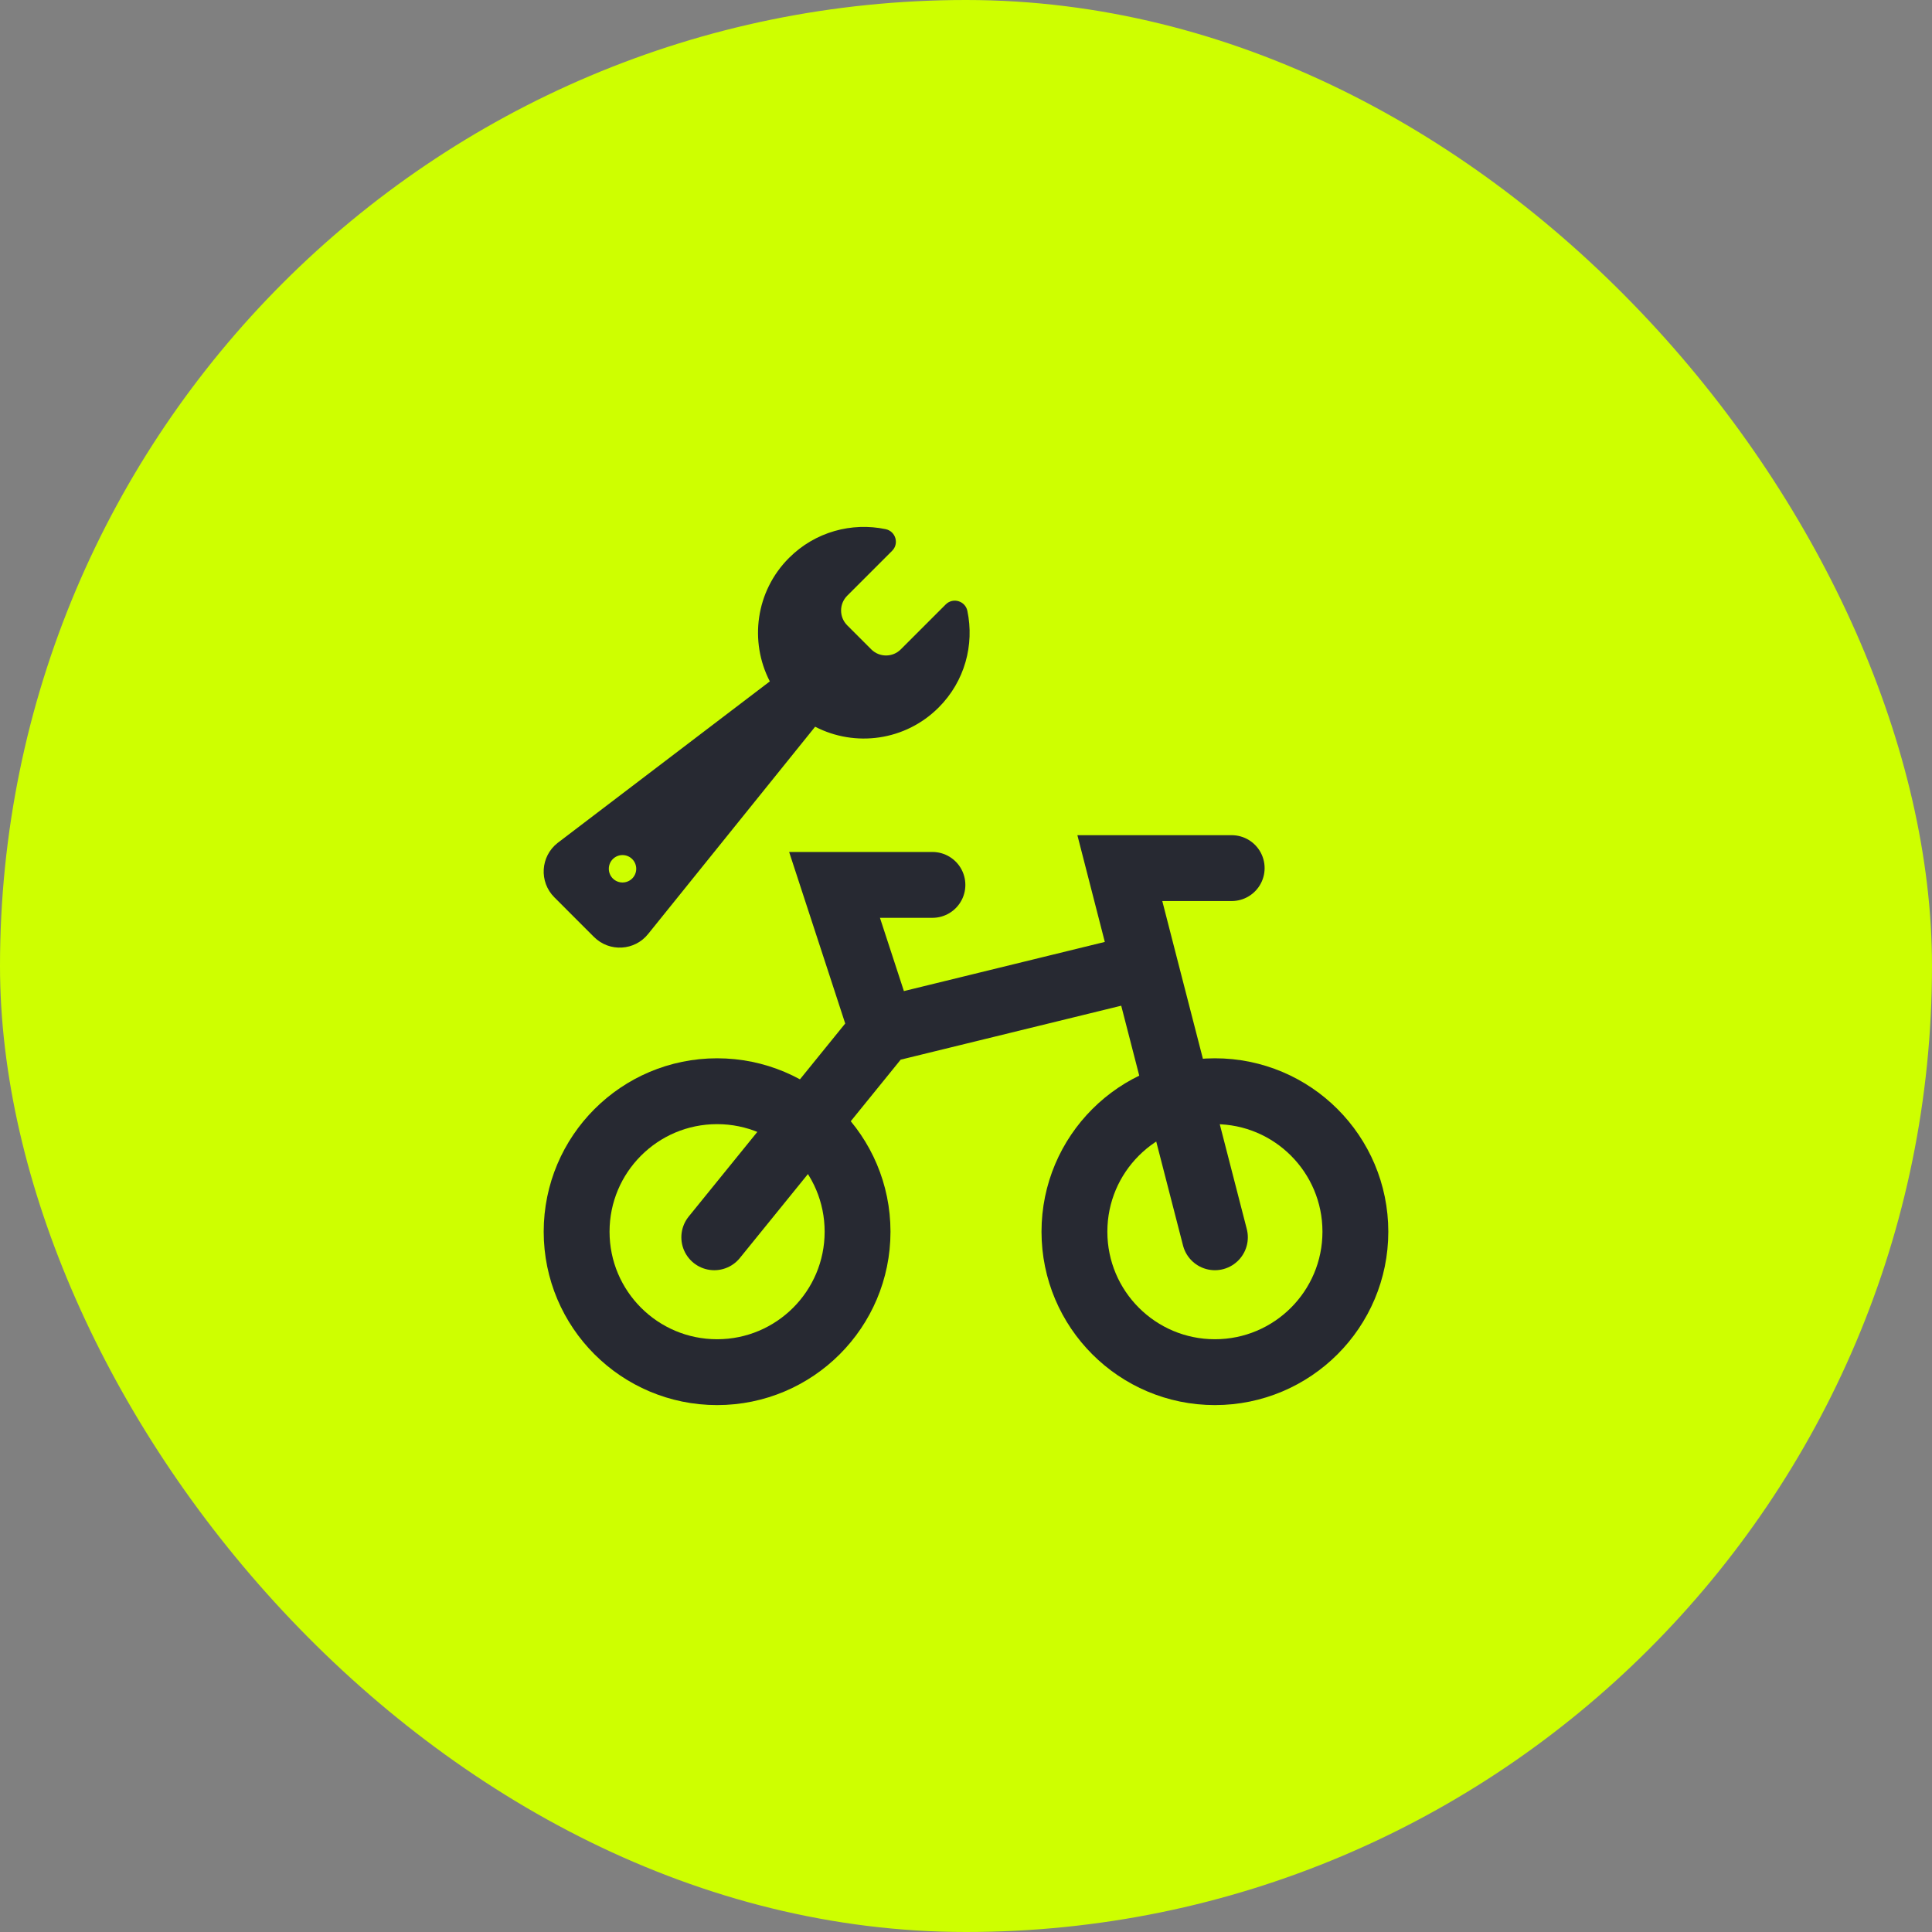
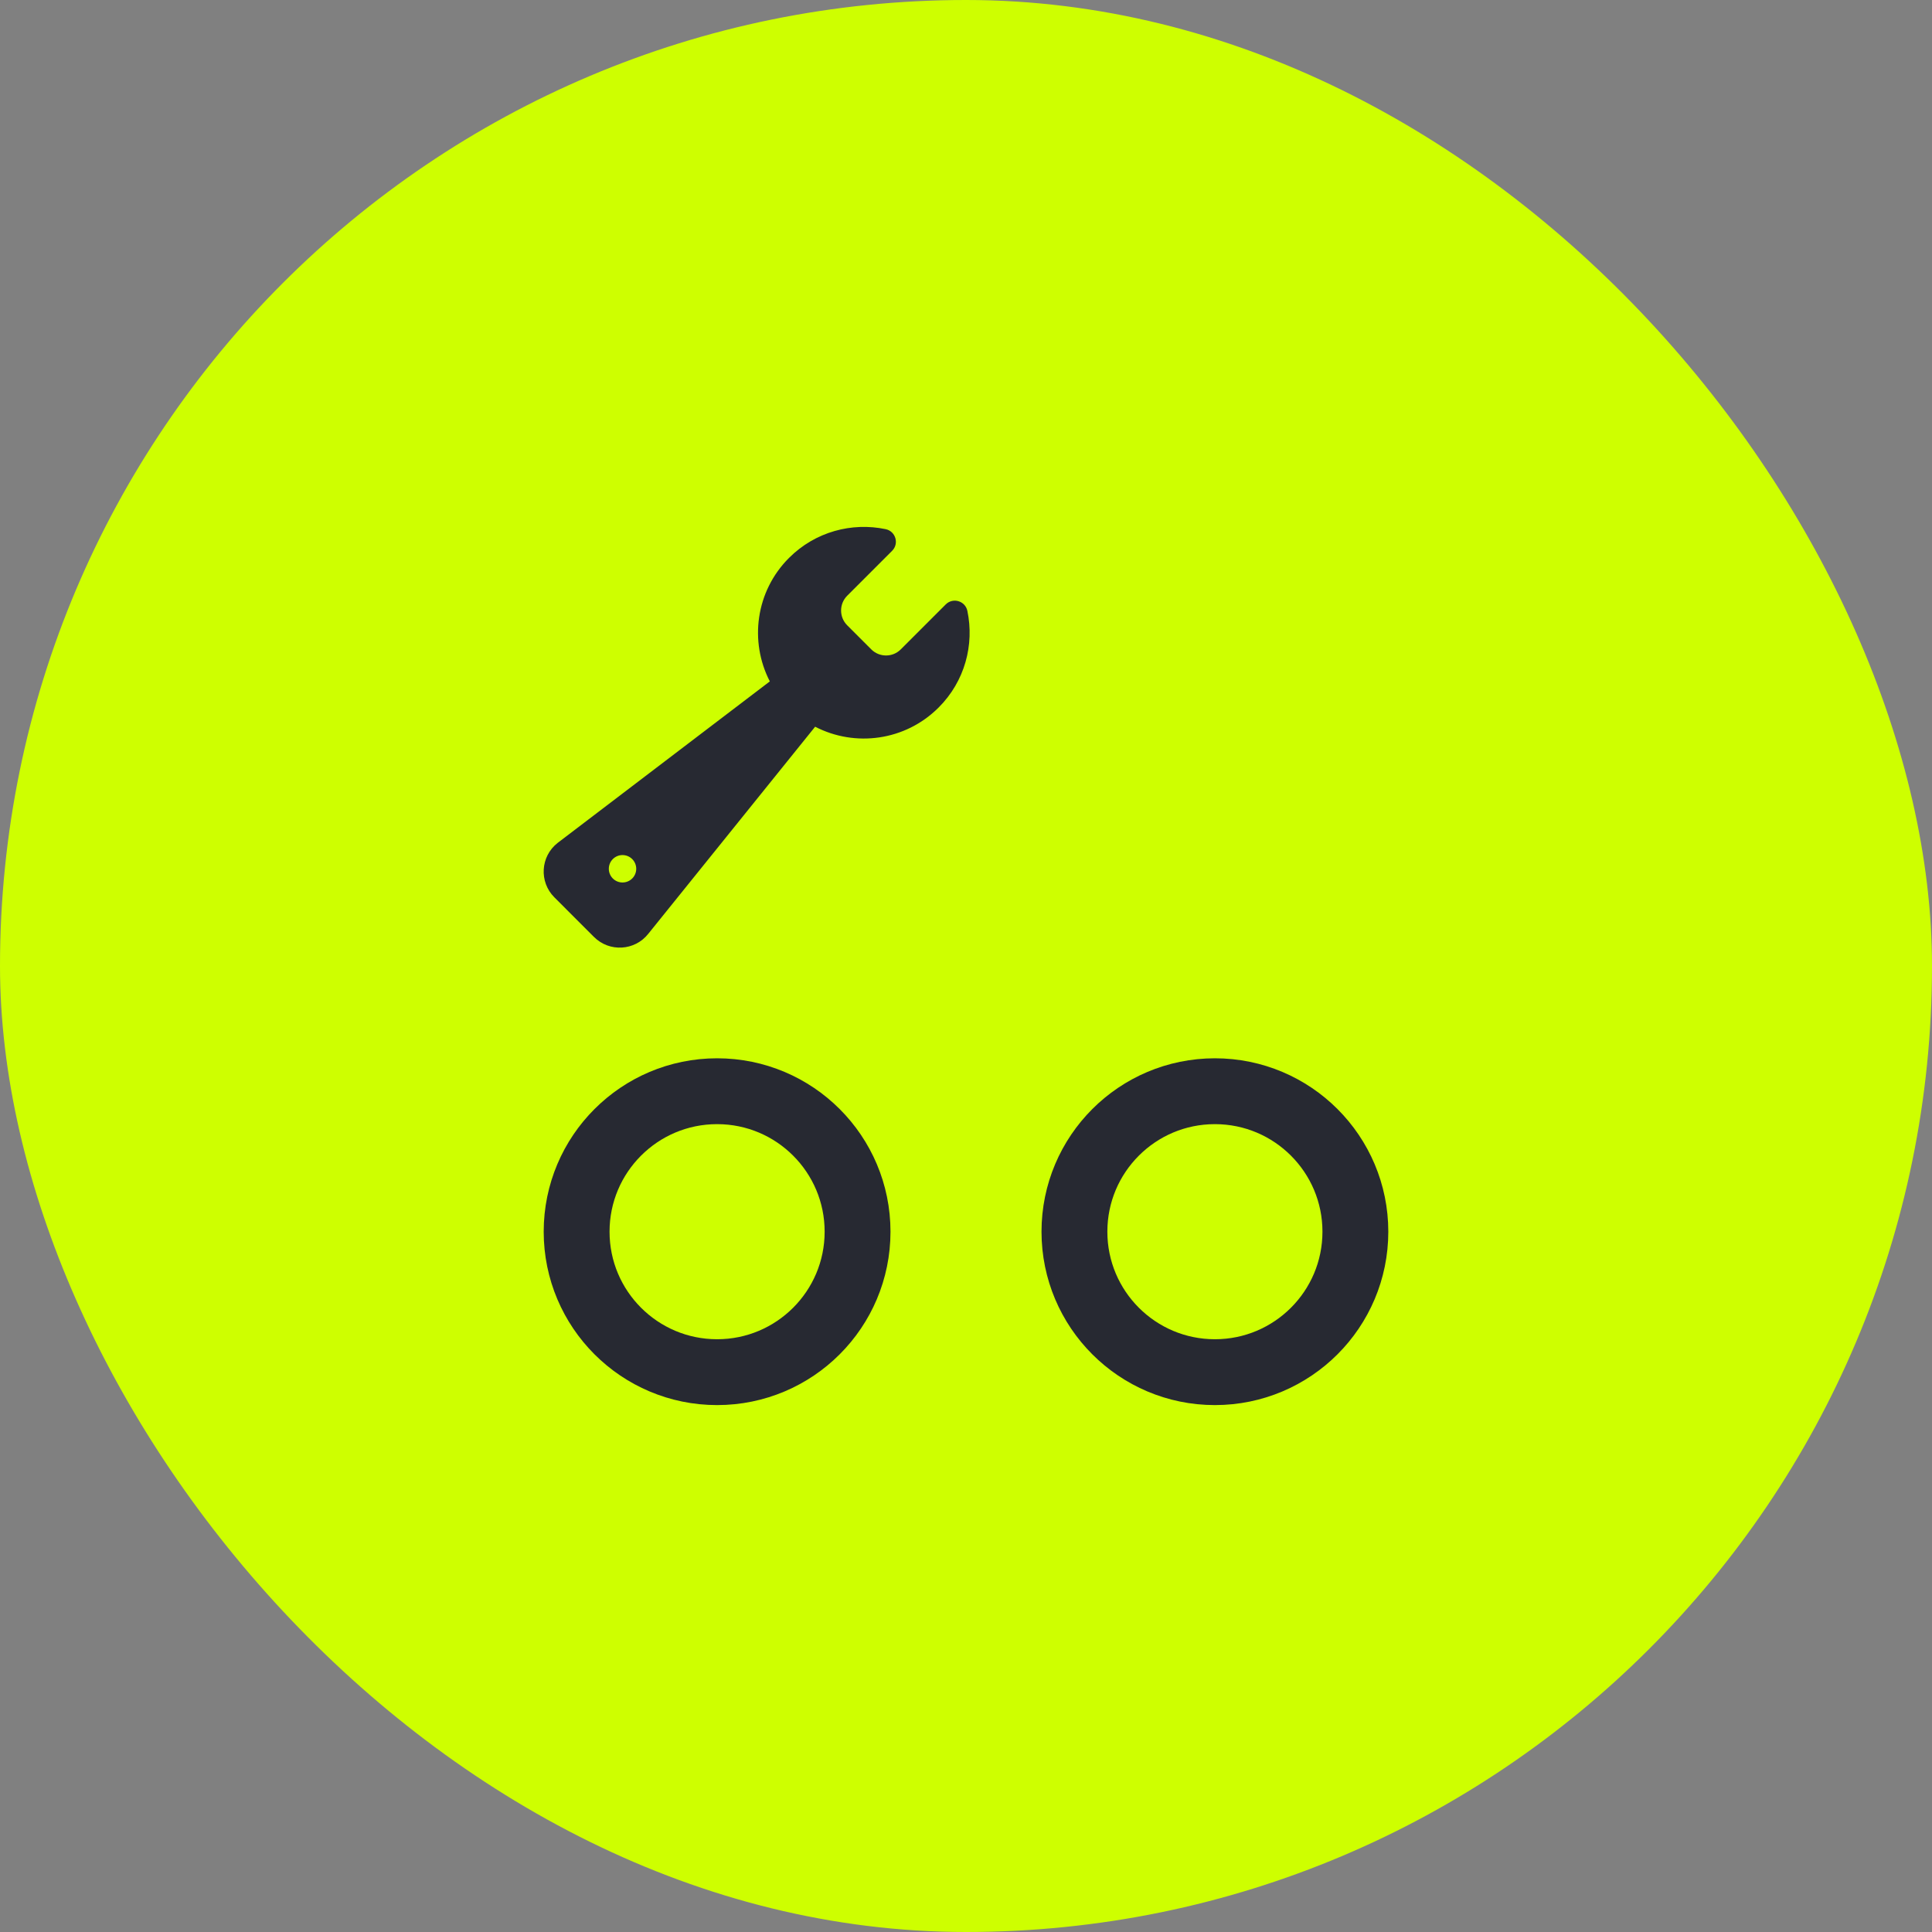
<svg xmlns="http://www.w3.org/2000/svg" width="48" height="48" viewBox="0 0 48 48" fill="none">
  <rect x="0" y="0" width="48" height="48" fill="#808080" stroke="none" />
  <rect width="48" height="48" rx="24" fill="#CEFF00" />
  <circle cx="17.816" cy="30.601" r="3.49" stroke="#272932" stroke-width="1.636" />
  <circle cx="30.184" cy="30.601" r="3.49" stroke="#272932" stroke-width="1.636" />
-   <path d="M17.746 30.74L21.915 25.598M21.915 25.598L28.447 24M21.915 25.598L21.393 24L20.734 21.985H23.166M28.447 24L30.184 30.74M28.447 24L27.822 21.568H30.601" stroke="#272932" stroke-width="1.636" stroke-linecap="round" />
  <path fill-rule="evenodd" clip-rule="evenodd" d="M20.252 18.055C21.242 18.568 22.49 18.409 23.32 17.578C23.973 16.926 24.21 16.017 24.034 15.177C23.982 14.929 23.675 14.838 23.496 15.017L22.38 16.133C22.178 16.336 21.849 16.336 21.646 16.133L21.048 15.535C20.846 15.332 20.846 15.004 21.048 14.801L22.164 13.685C22.344 13.506 22.252 13.199 22.004 13.147C21.165 12.971 20.255 13.209 19.603 13.861C18.772 14.691 18.614 15.939 19.126 16.929L13.853 20.943C13.427 21.278 13.389 21.909 13.772 22.293L14.758 23.279C15.142 23.662 15.773 23.624 16.108 23.198L20.252 18.055ZM15.126 21.585C15.126 21.773 15.278 21.925 15.466 21.925C15.655 21.925 15.807 21.773 15.807 21.585C15.807 21.396 15.654 21.244 15.466 21.244C15.278 21.244 15.126 21.396 15.126 21.585Z" fill="#272932" />
</svg>